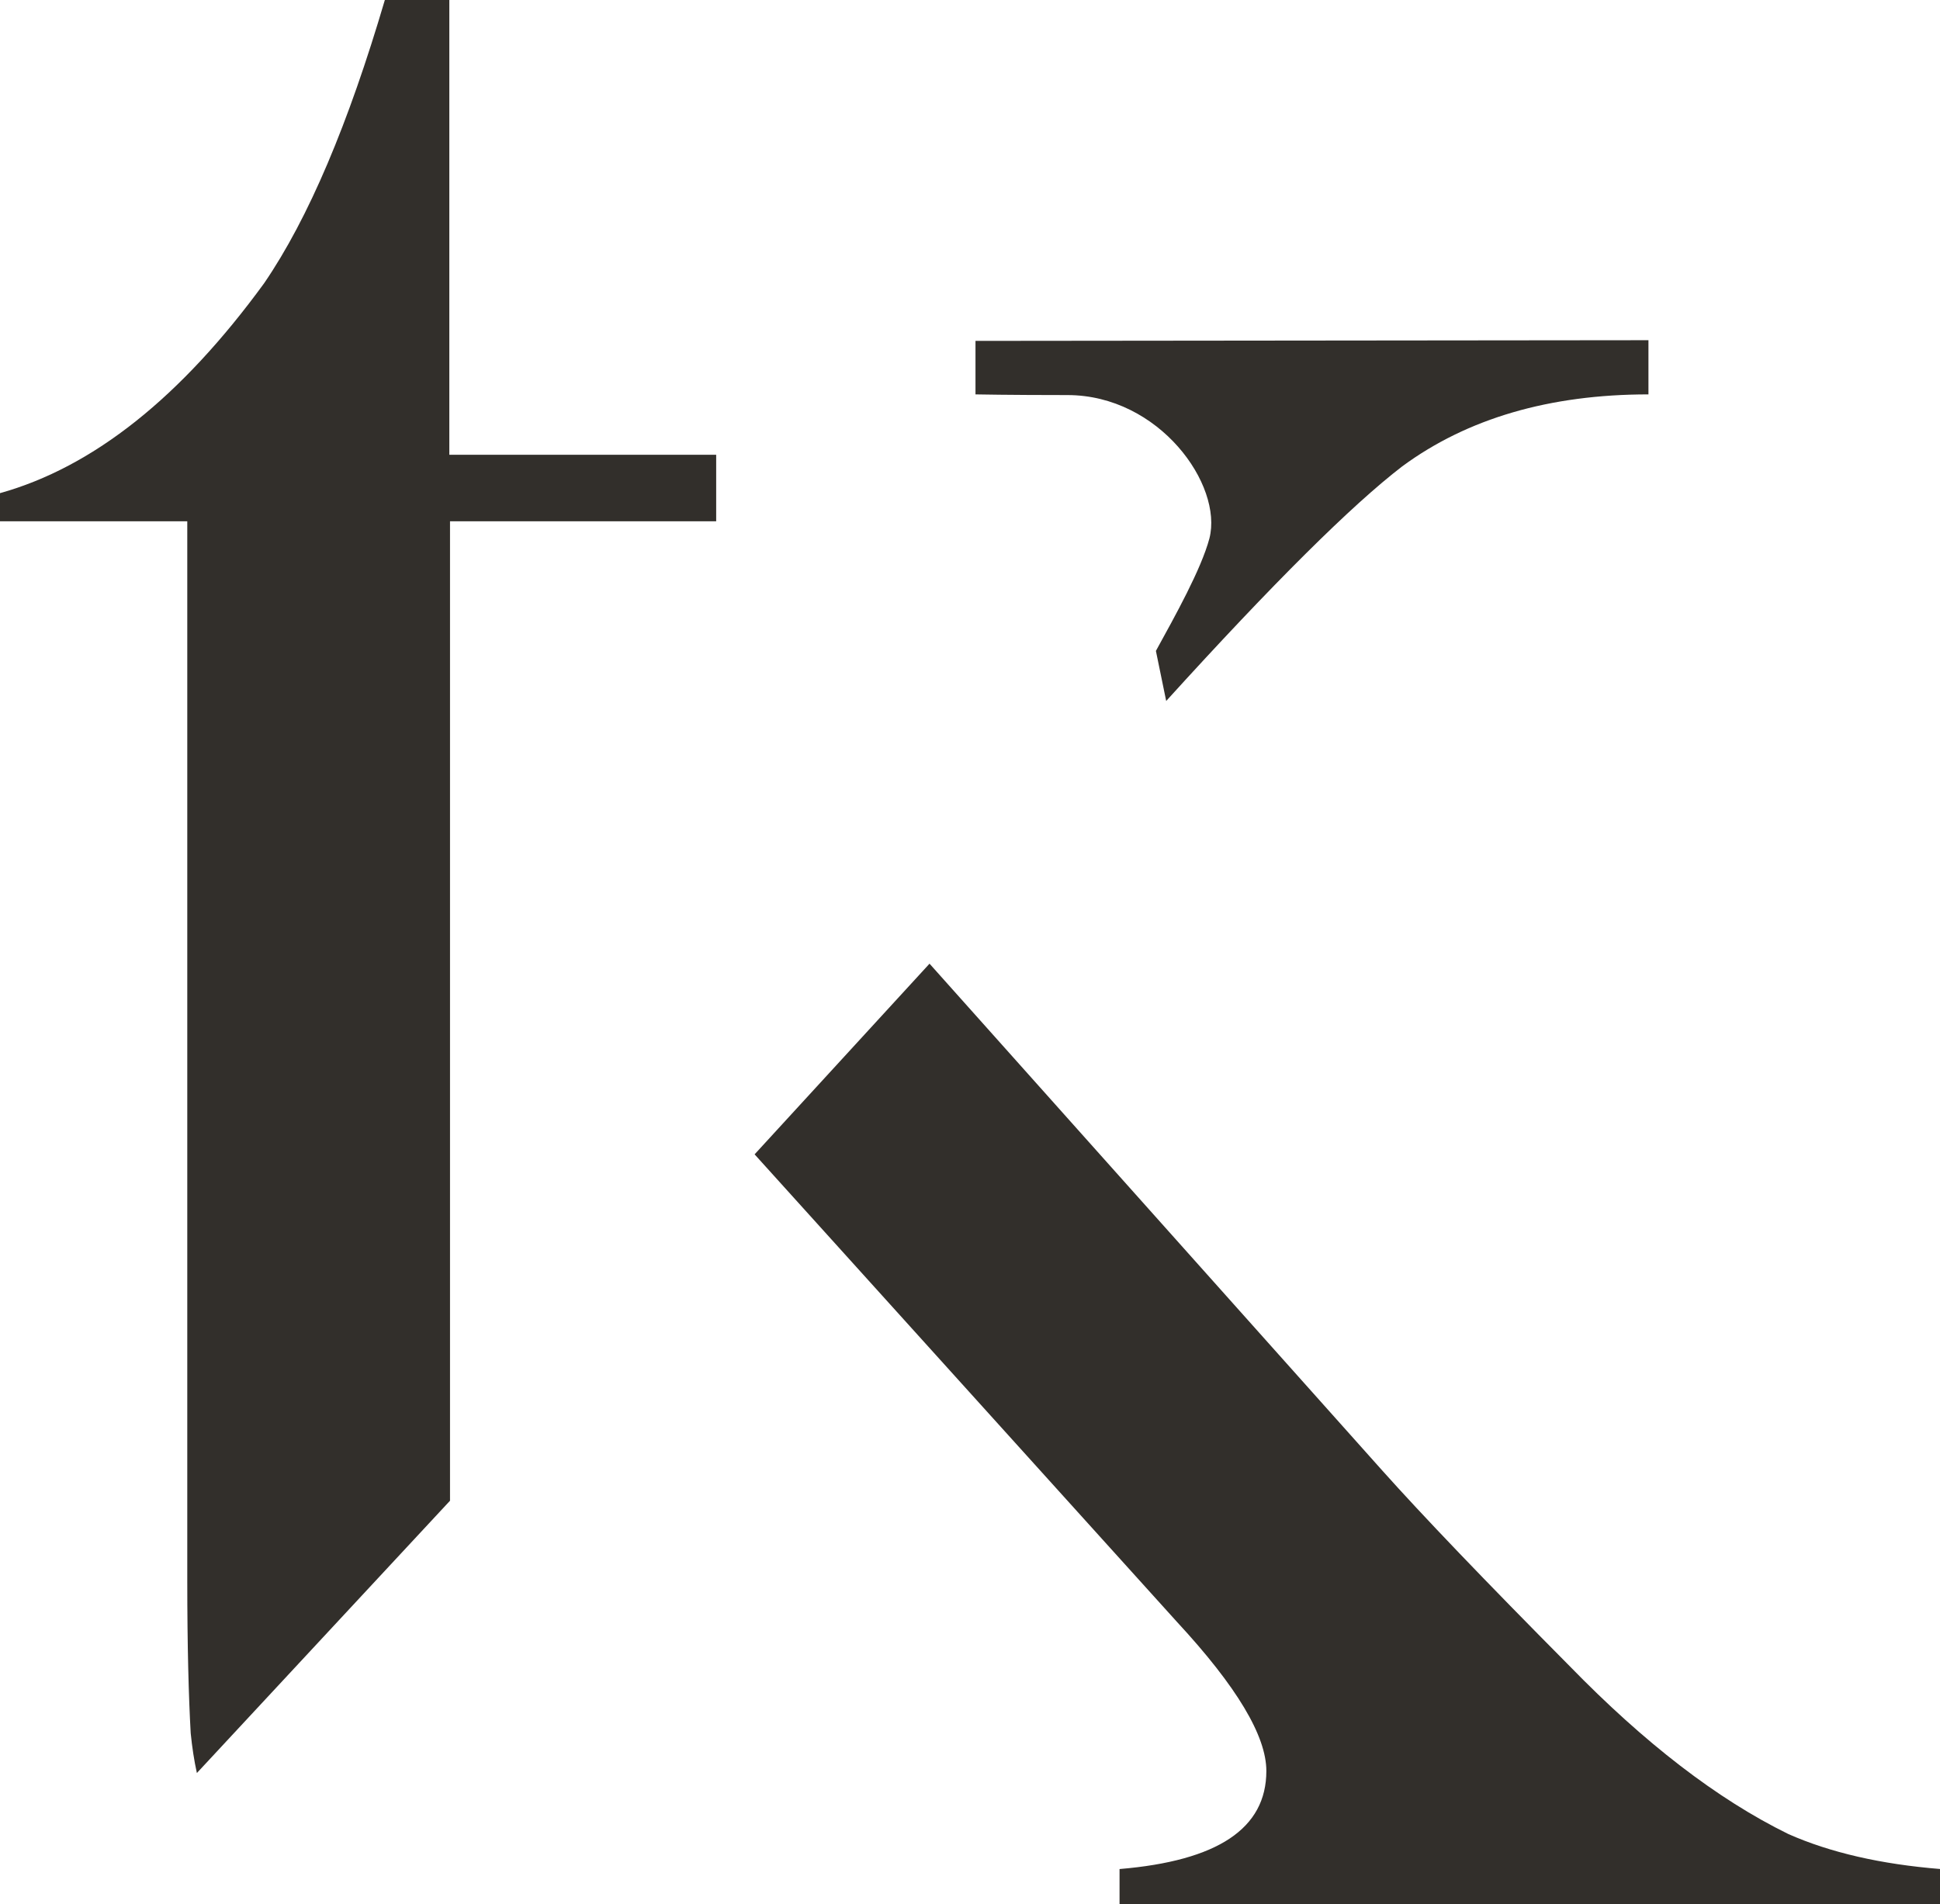
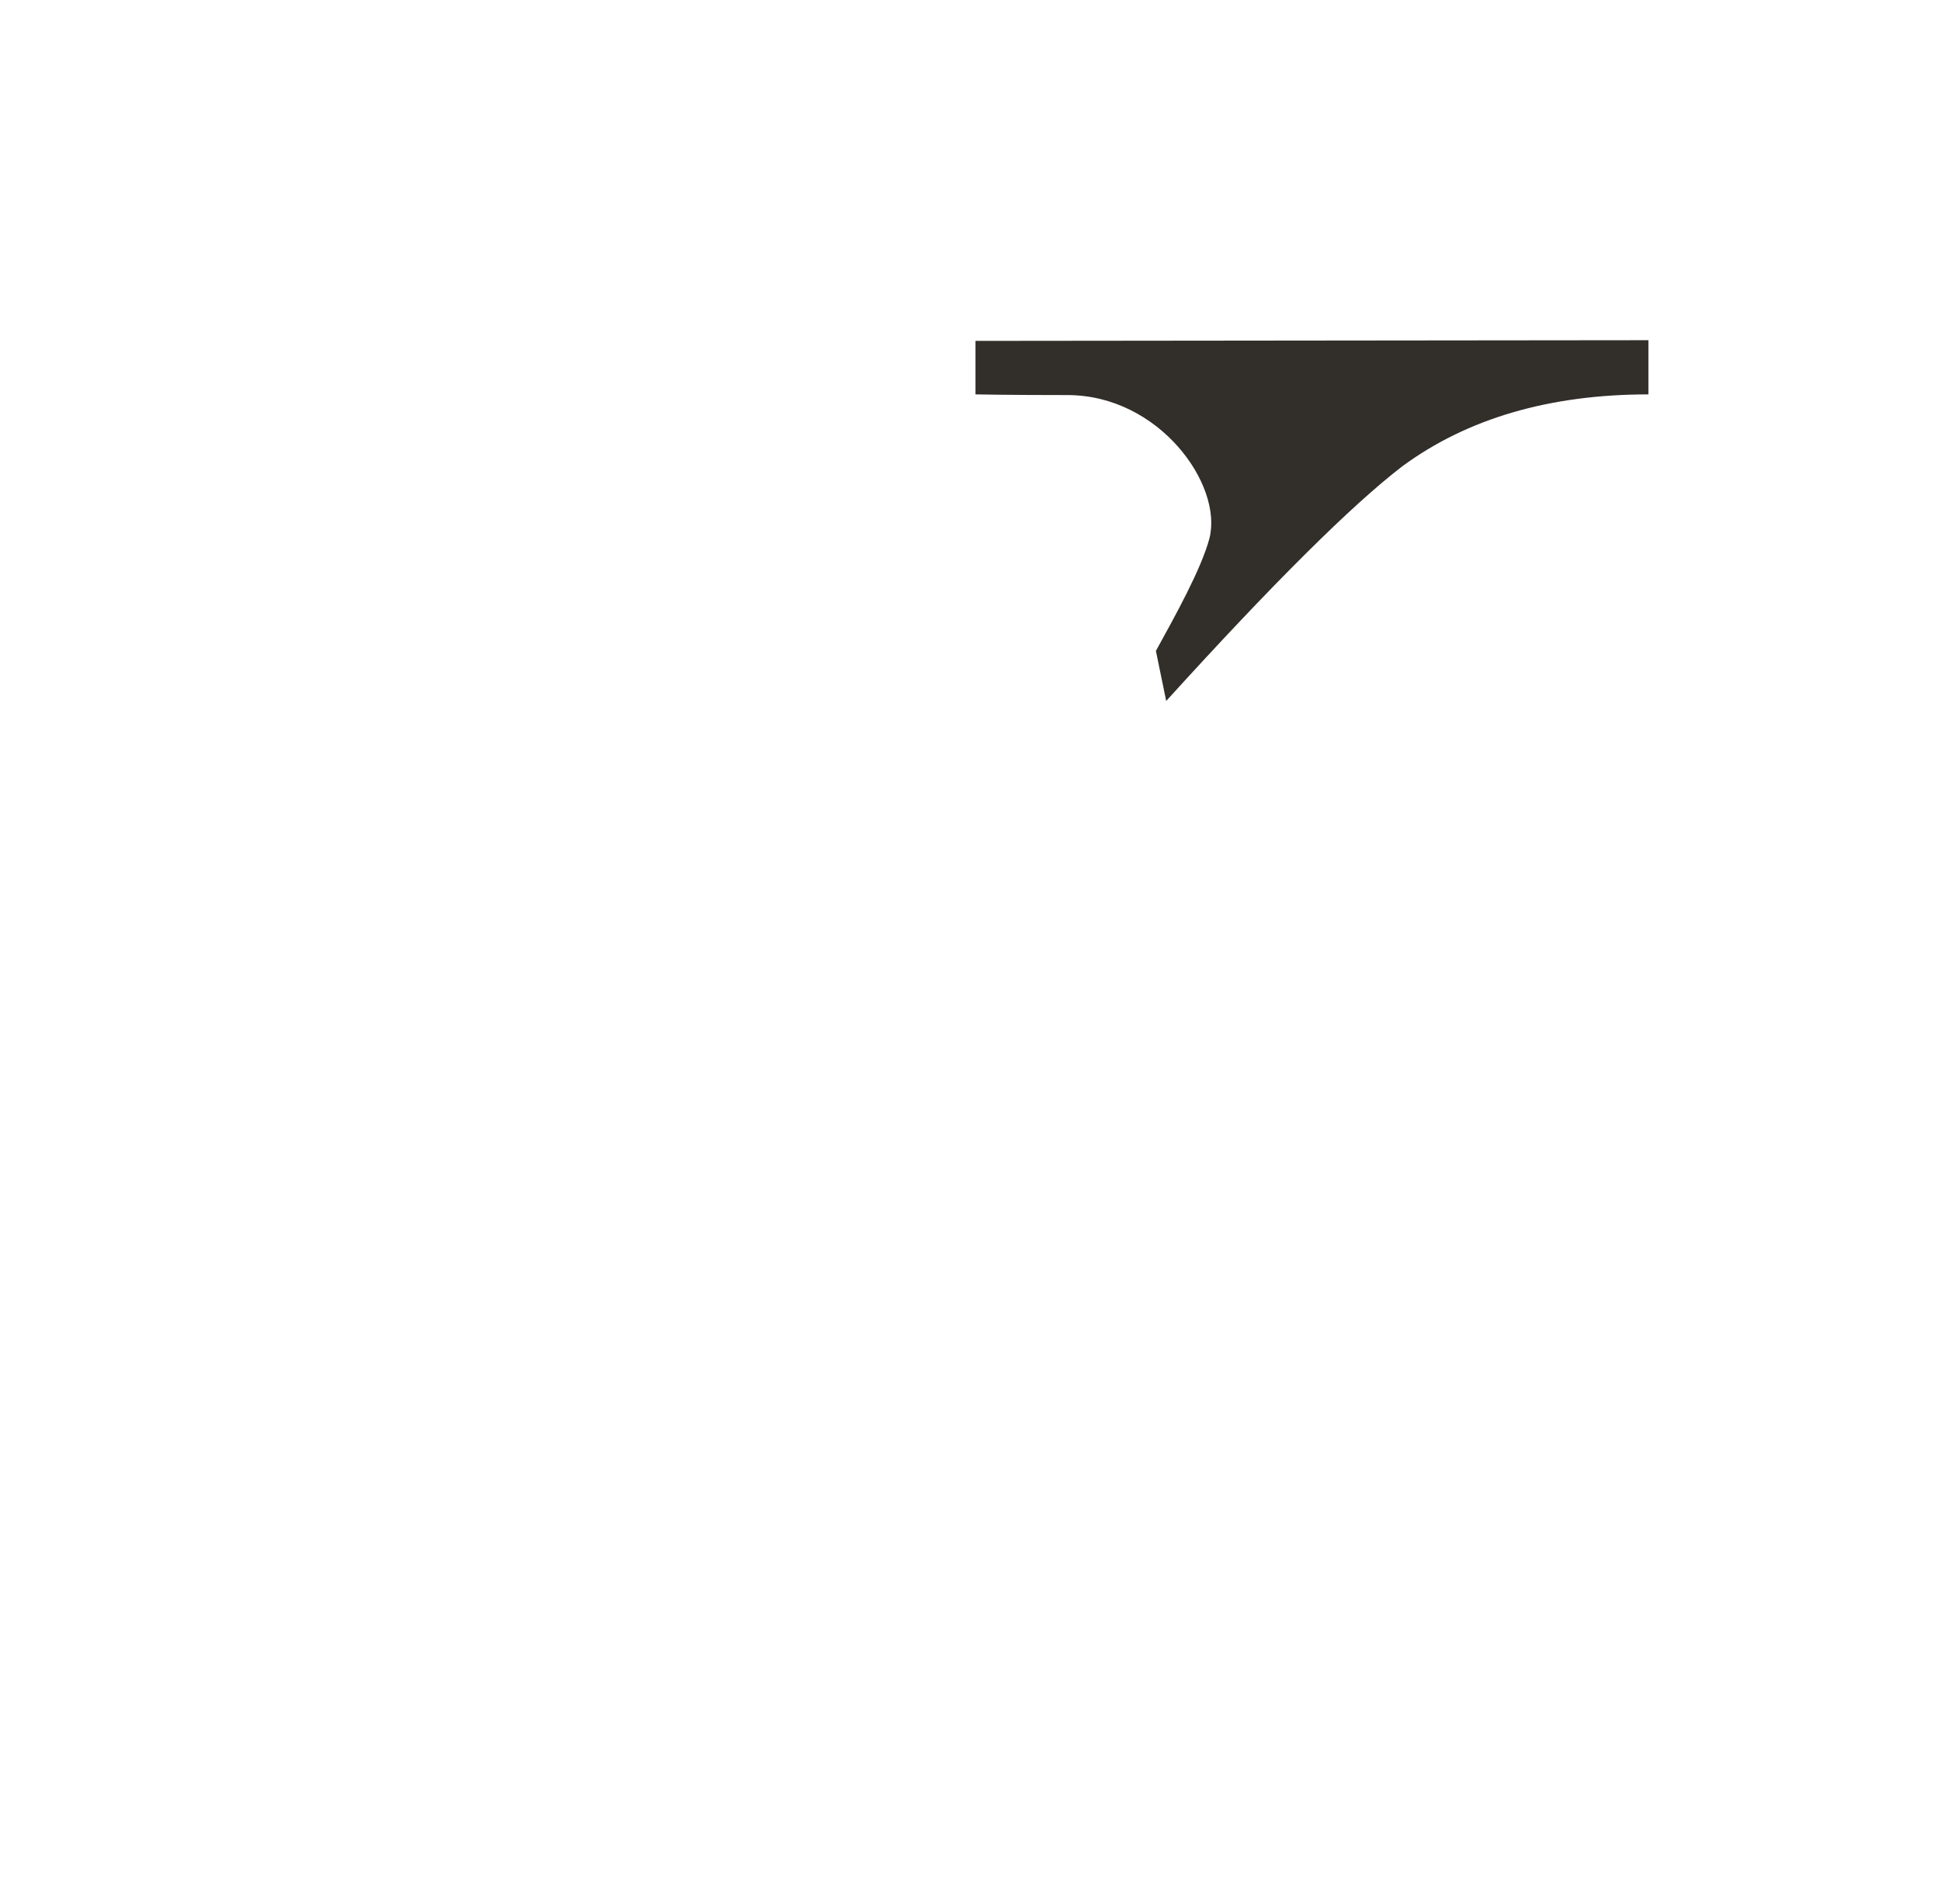
<svg xmlns="http://www.w3.org/2000/svg" version="1.1" id="Ebene_1" x="0px" y="0px" viewBox="0 0 282.8 277.6" style="enable-background:new 0 0 282.8 277.6;" xml:space="preserve">
  <style type="text/css">
		.st0{fill:#322F2B;}
</style>
-   <path class="st0" d="M135.5,140.5l66,73.9c5.9,6.6,15,16.1,27.3,28.5c10.9,11.2,21.5,19.4,31.9,24.5c6.1,2.7,13.5,4.4,22.2,5.1v5.1  H163.2v-5.1c14.3-1.2,21.4-5.9,21.4-14.3c0-5.1-4.3-12.3-13-21.7L110,168.3" />
  <path class="st0" d="M168.5,94.9c2.8-5.1,6.6-11.9,7.8-16.4c2-7.8-7.3-20.9-20.7-20.9c-8.6,0-13.4-0.1-13.4-0.1v-7.8l98.1-0.1v7.9  c-14.4,0-26.4,3.5-35.9,10.5c-7.3,5.6-18.8,17-34.4,34.2" />
-   <path class="st0" d="M104.4,76v-9.7H65.5V0h-9.4c-5.3,18-11.1,31.8-17.6,41.3C26.4,57.9,13.6,68.1,0,71.9V76h27.3v154.5  c0,9.5,0.2,16.9,0.5,22.2c0.2,2,0.5,4,0.9,5.8l36.9-39.7V76H104.4z" />
</svg>